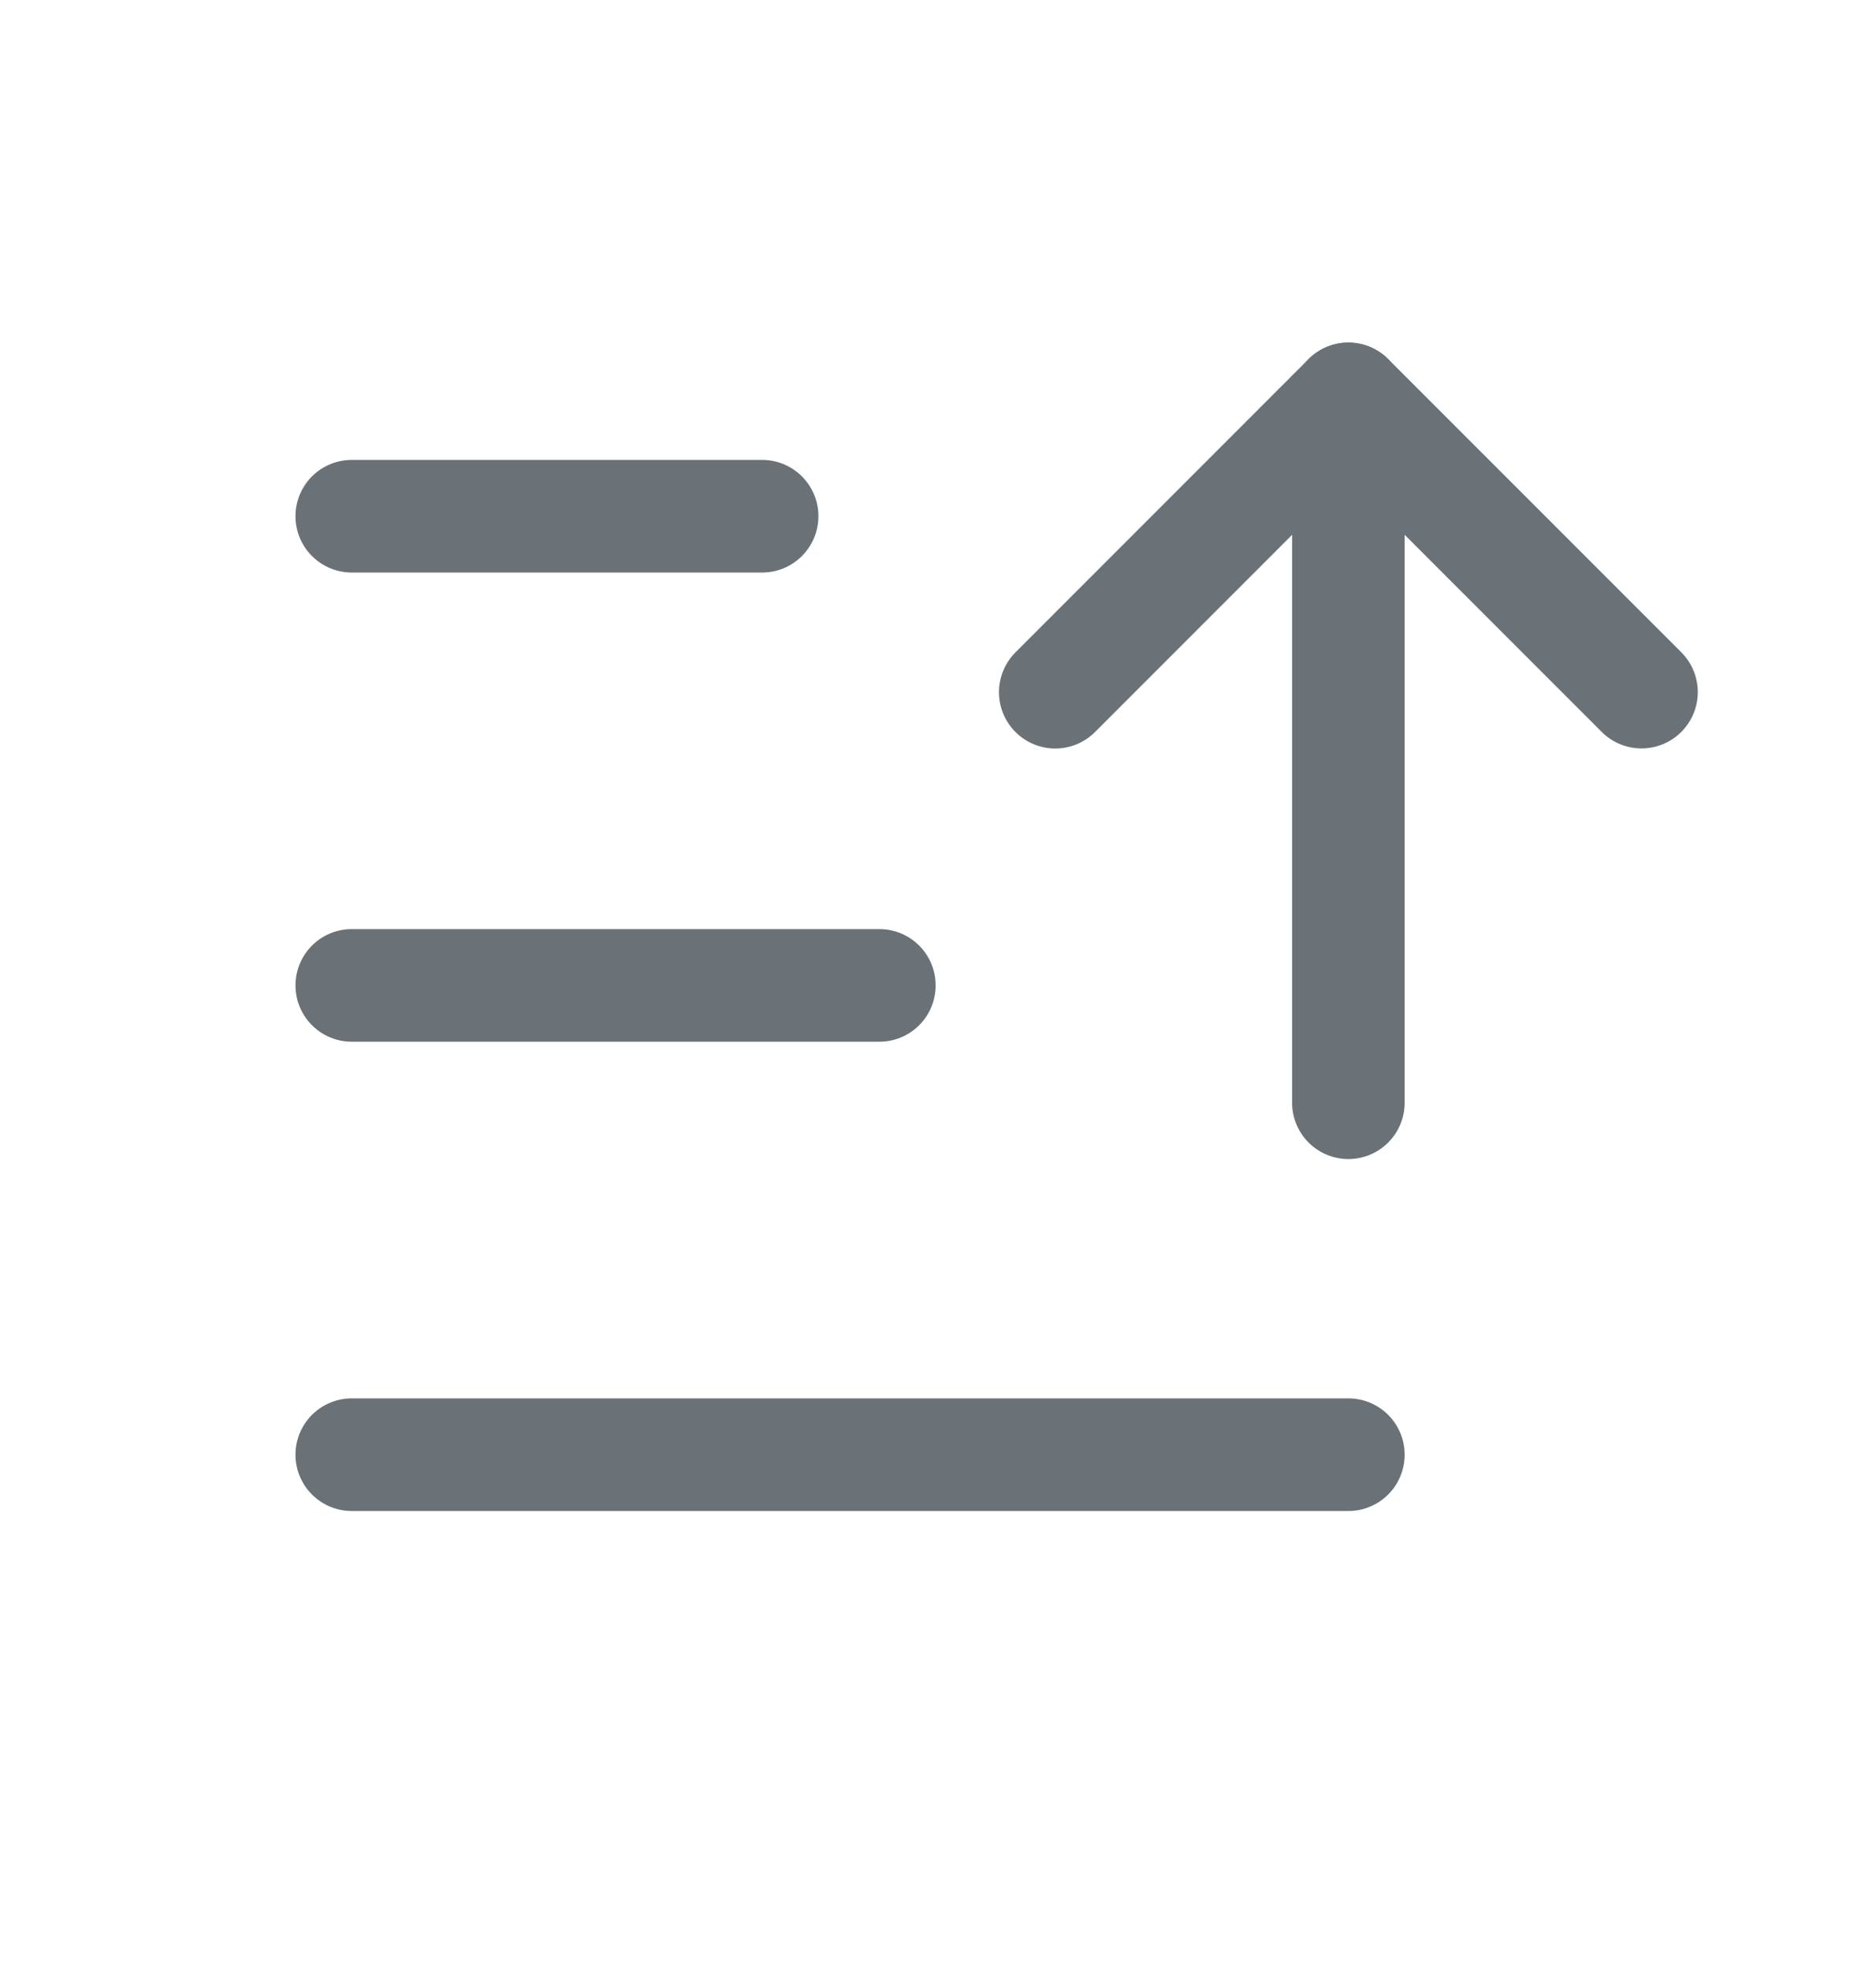
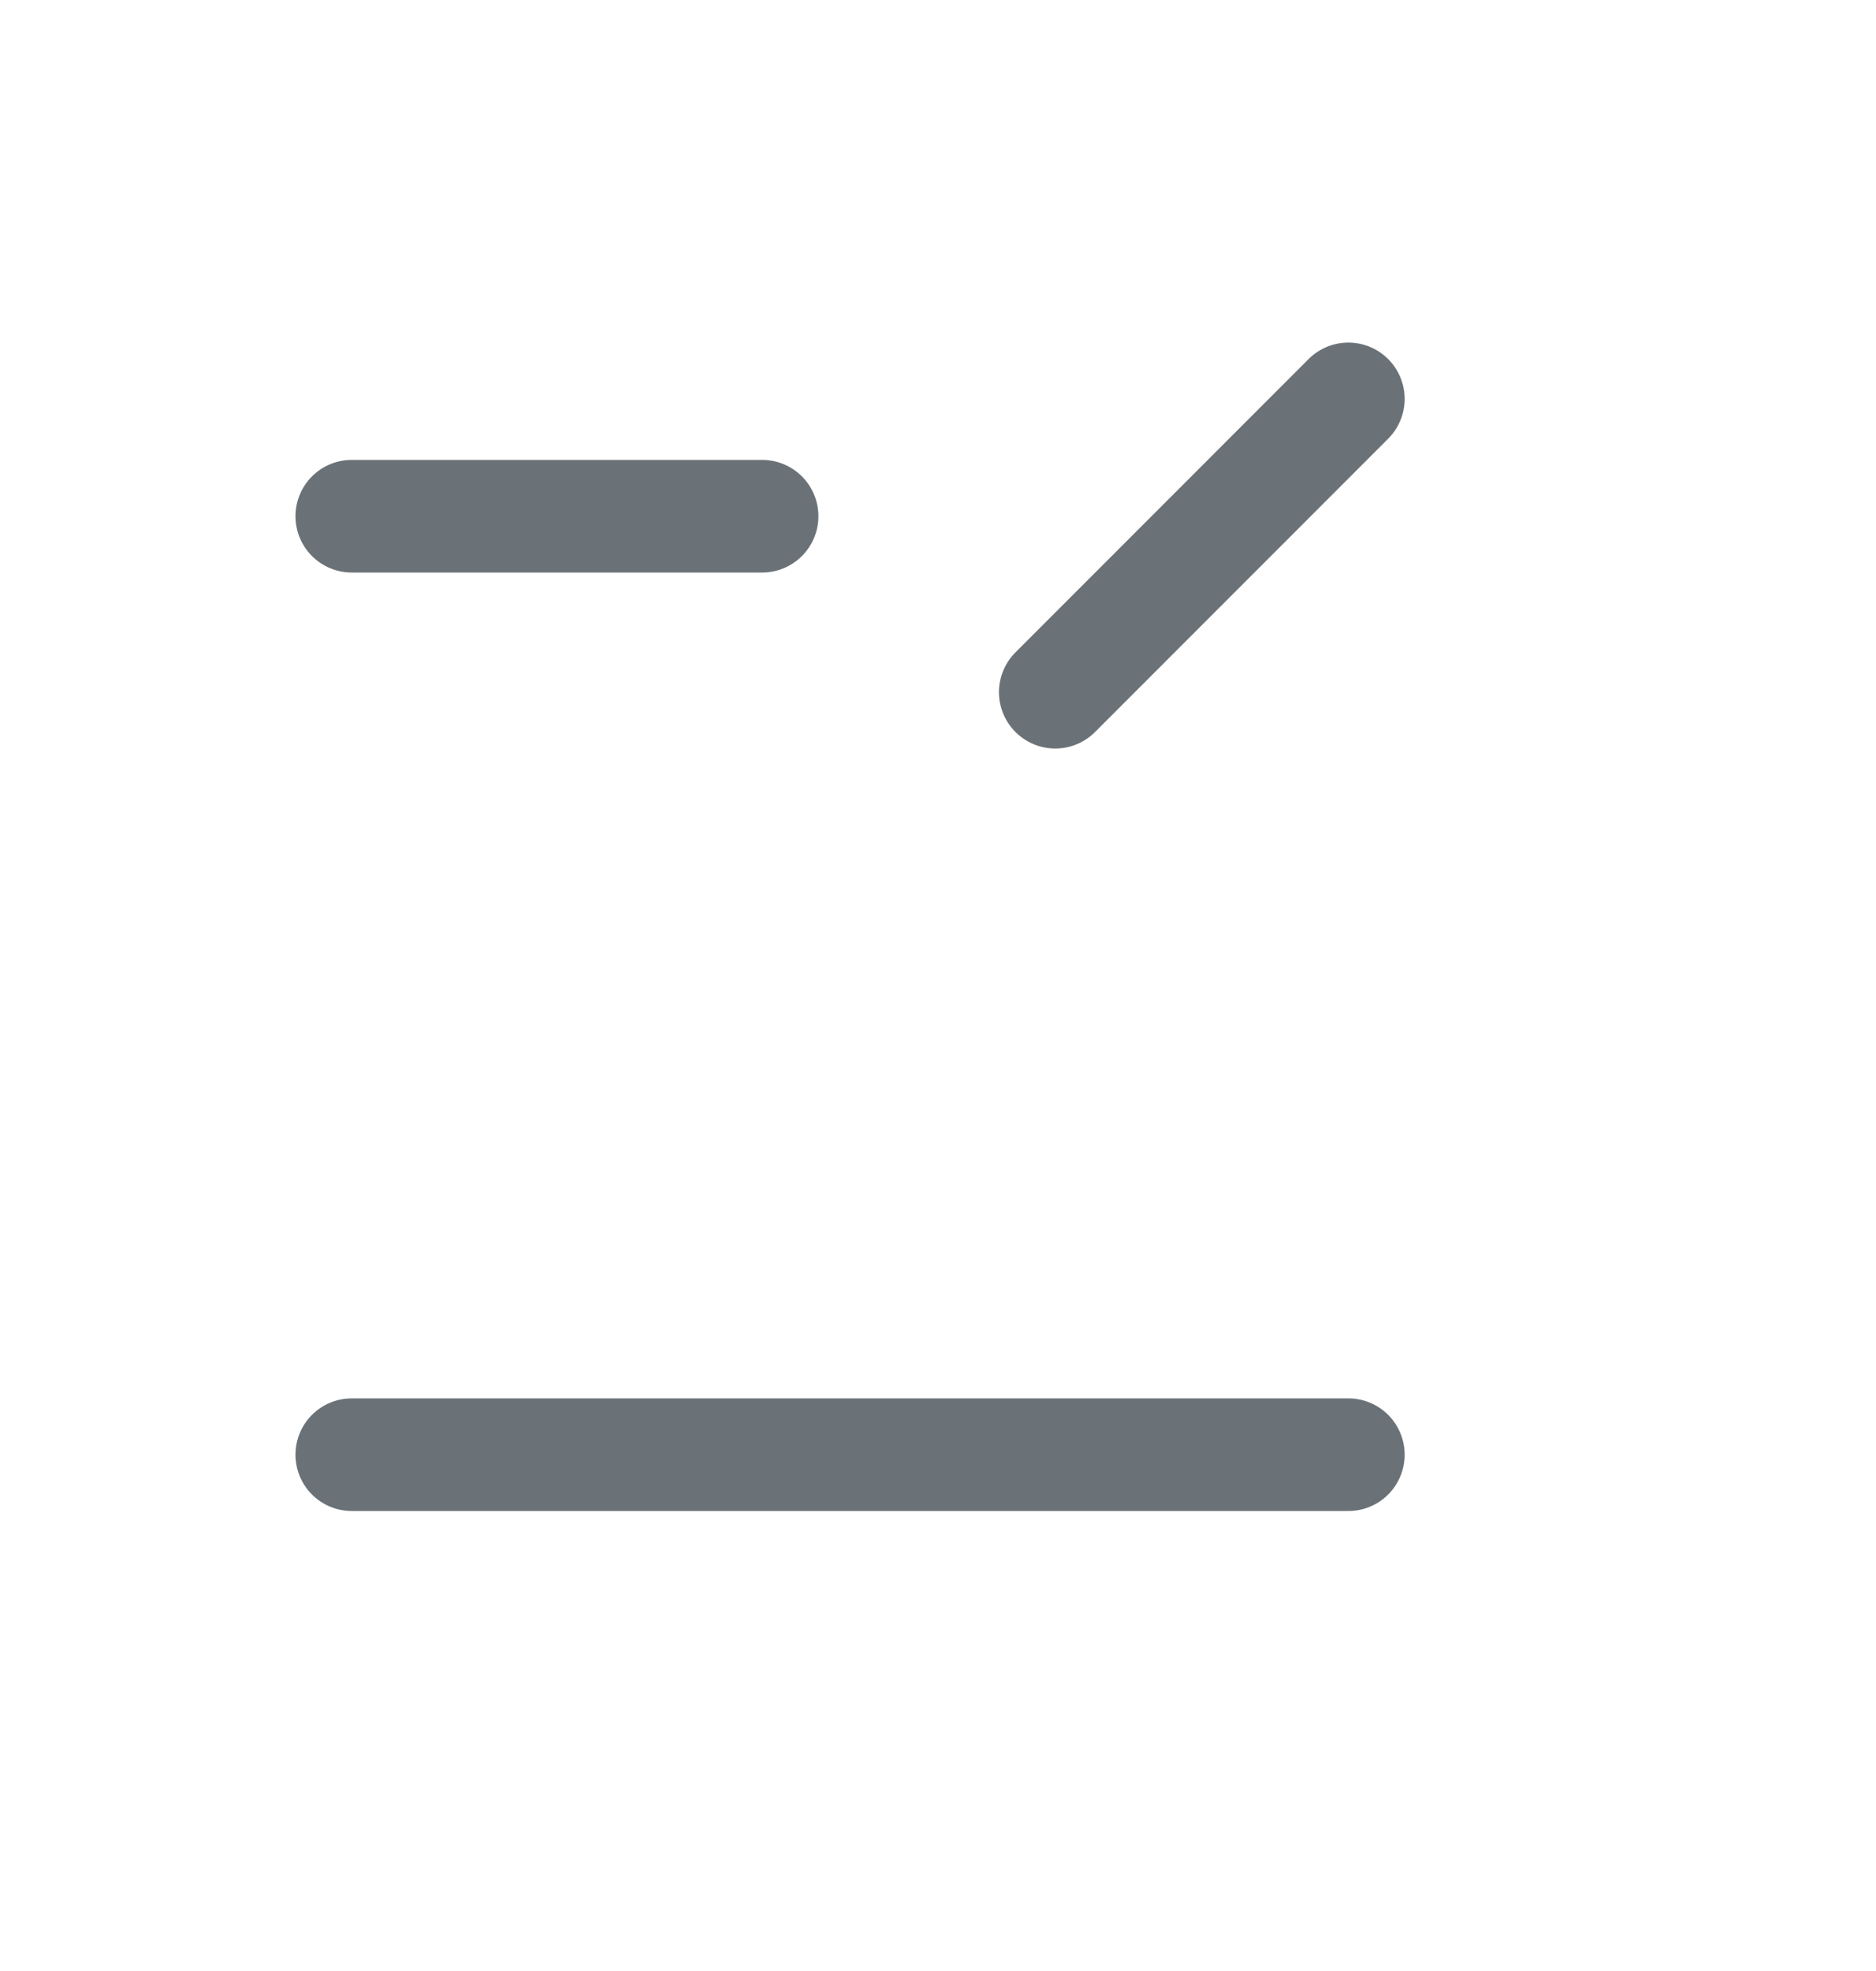
<svg xmlns="http://www.w3.org/2000/svg" width="20" height="21" viewBox="0 0 20 21" fill="none">
-   <path d="M11.25 7.375L14.375 4.25L17.5 7.374" stroke="#6A7278" stroke-width="1.2" stroke-linecap="round" stroke-linejoin="round" />
-   <path d="M14.375 11.749V4.25" stroke="#6A7278" stroke-width="1.2" stroke-linecap="round" stroke-linejoin="round" />
-   <path d="M3.75 10.499H9.375" stroke="#6A7278" stroke-width="1.2" stroke-linecap="round" stroke-linejoin="round" />
+   <path d="M11.25 7.375L14.375 4.25" stroke="#6A7278" stroke-width="1.2" stroke-linecap="round" stroke-linejoin="round" />
  <path d="M3.75 5.5H8.125" stroke="#6A7278" stroke-width="1.2" stroke-linecap="round" stroke-linejoin="round" />
  <path d="M3.75 15.499H14.375" stroke="#6A7278" stroke-width="1.2" stroke-linecap="round" stroke-linejoin="round" />
</svg>